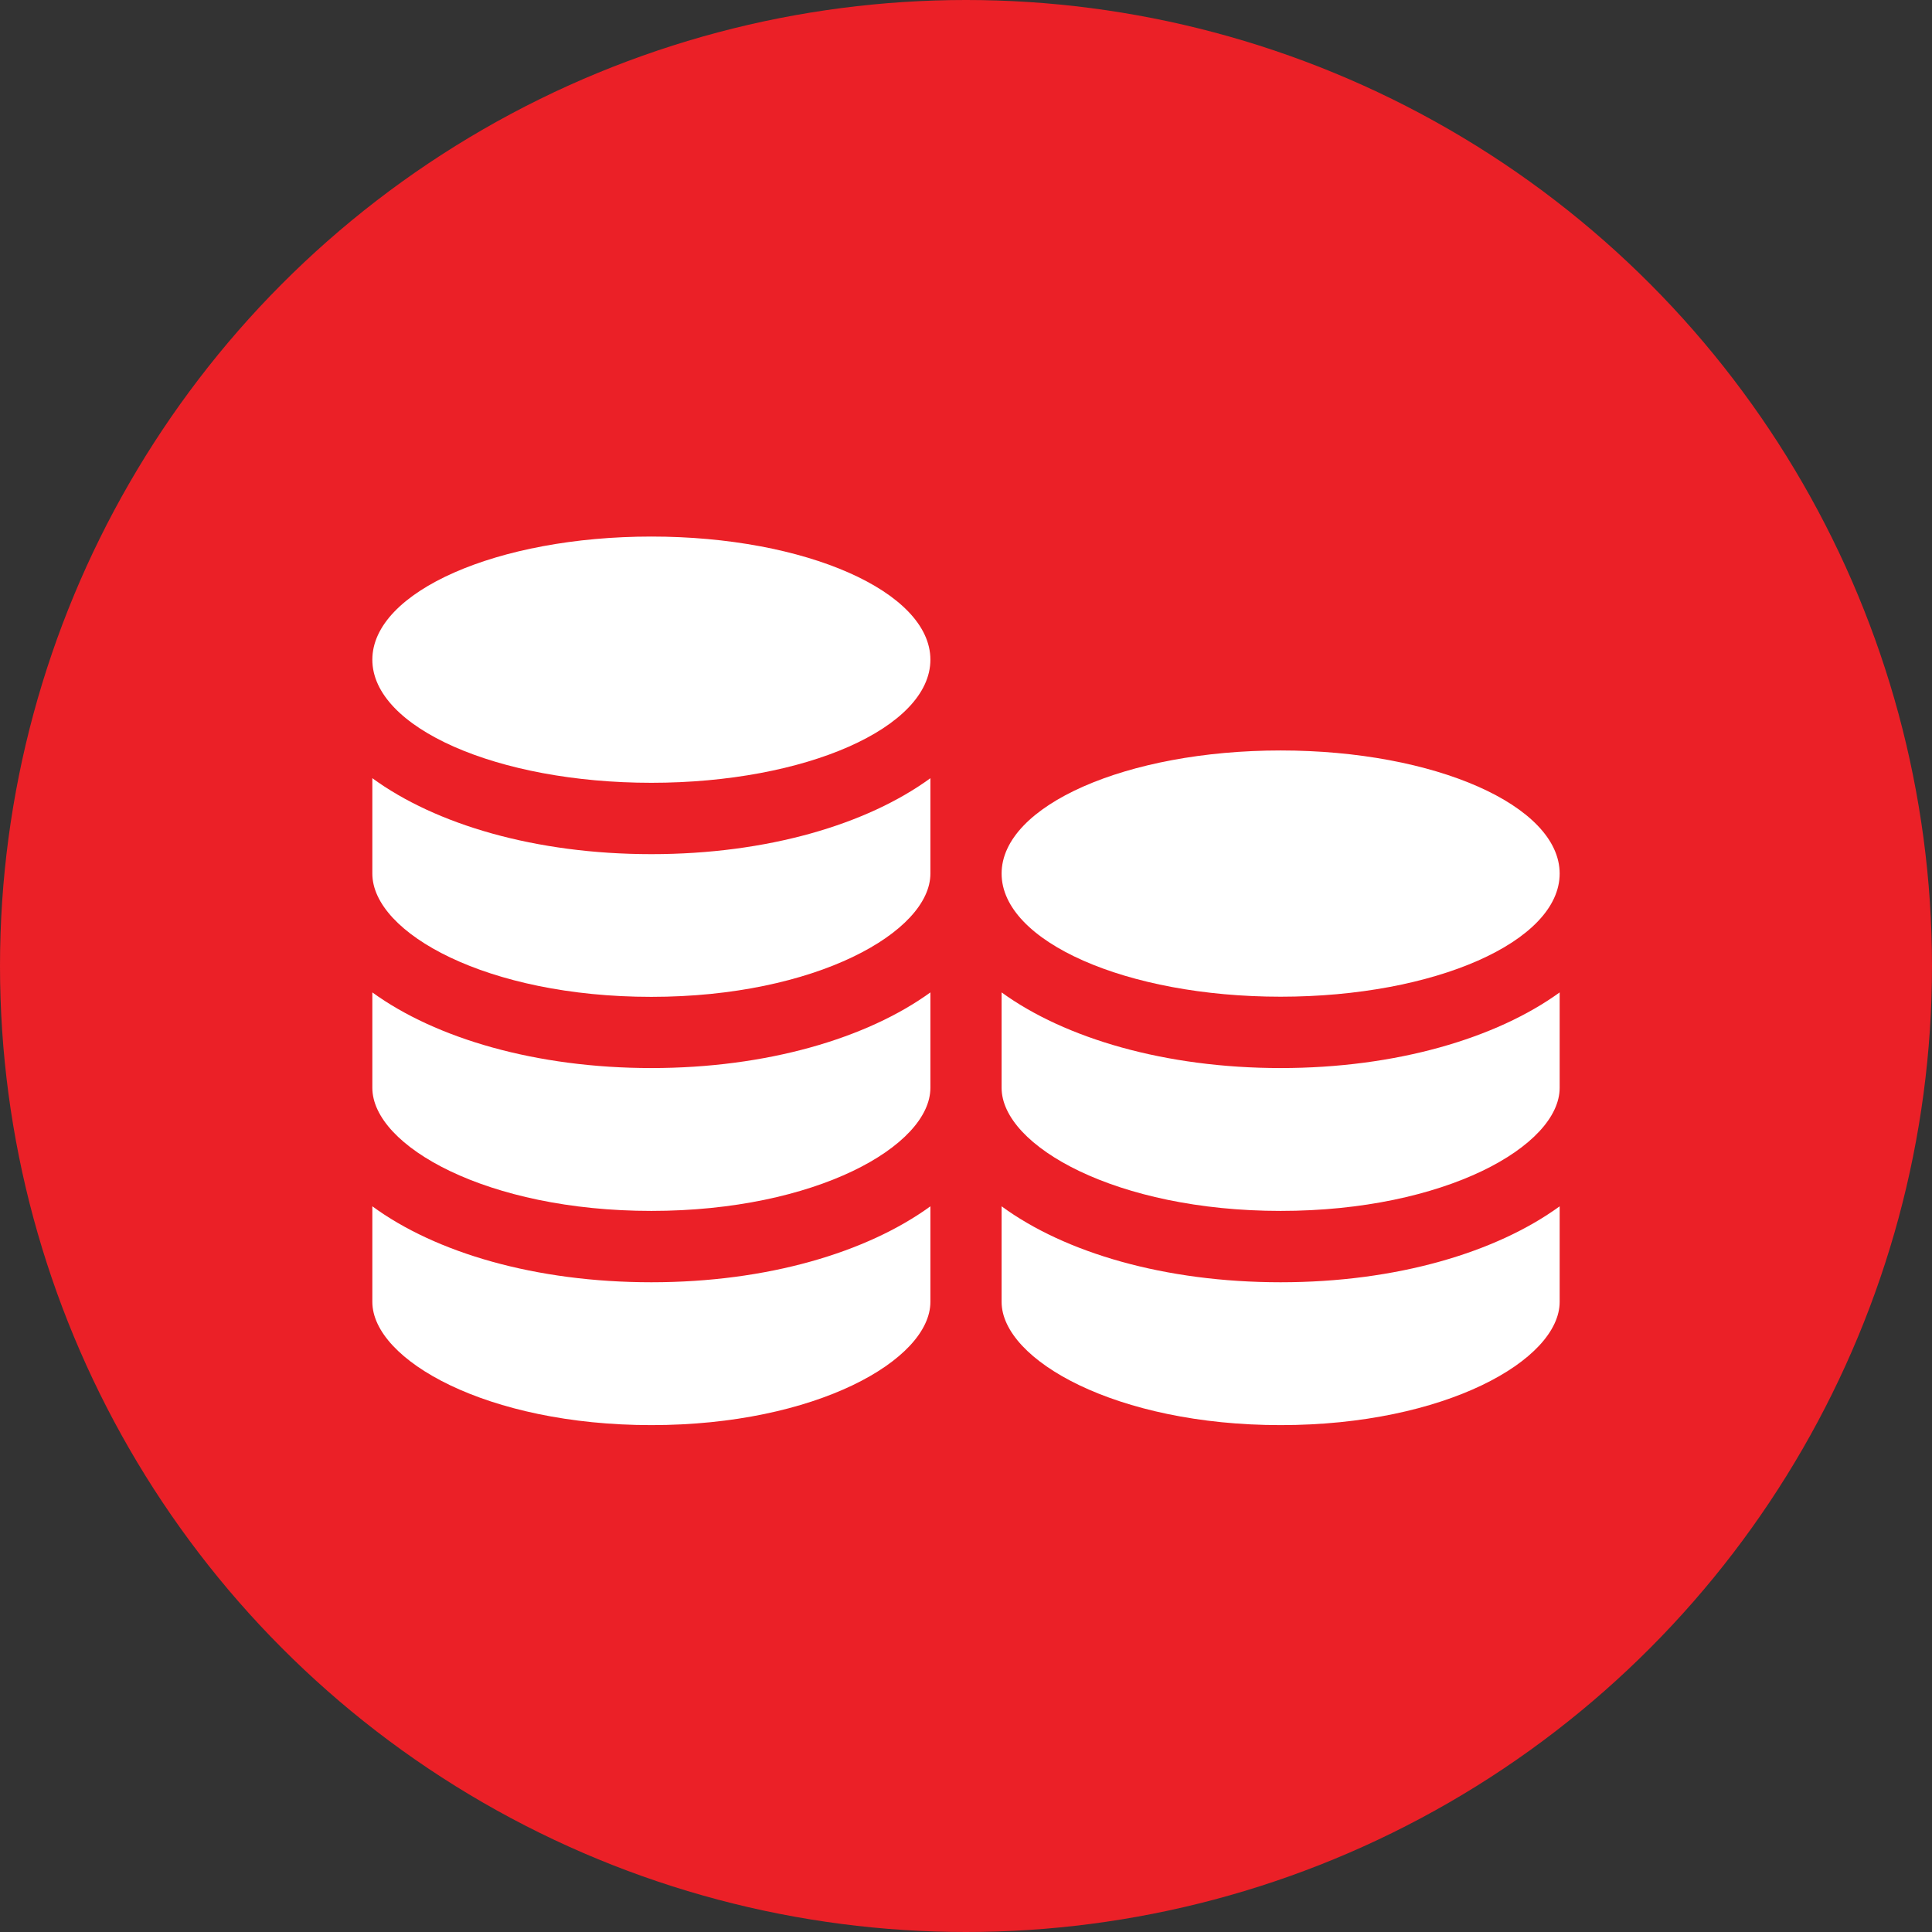
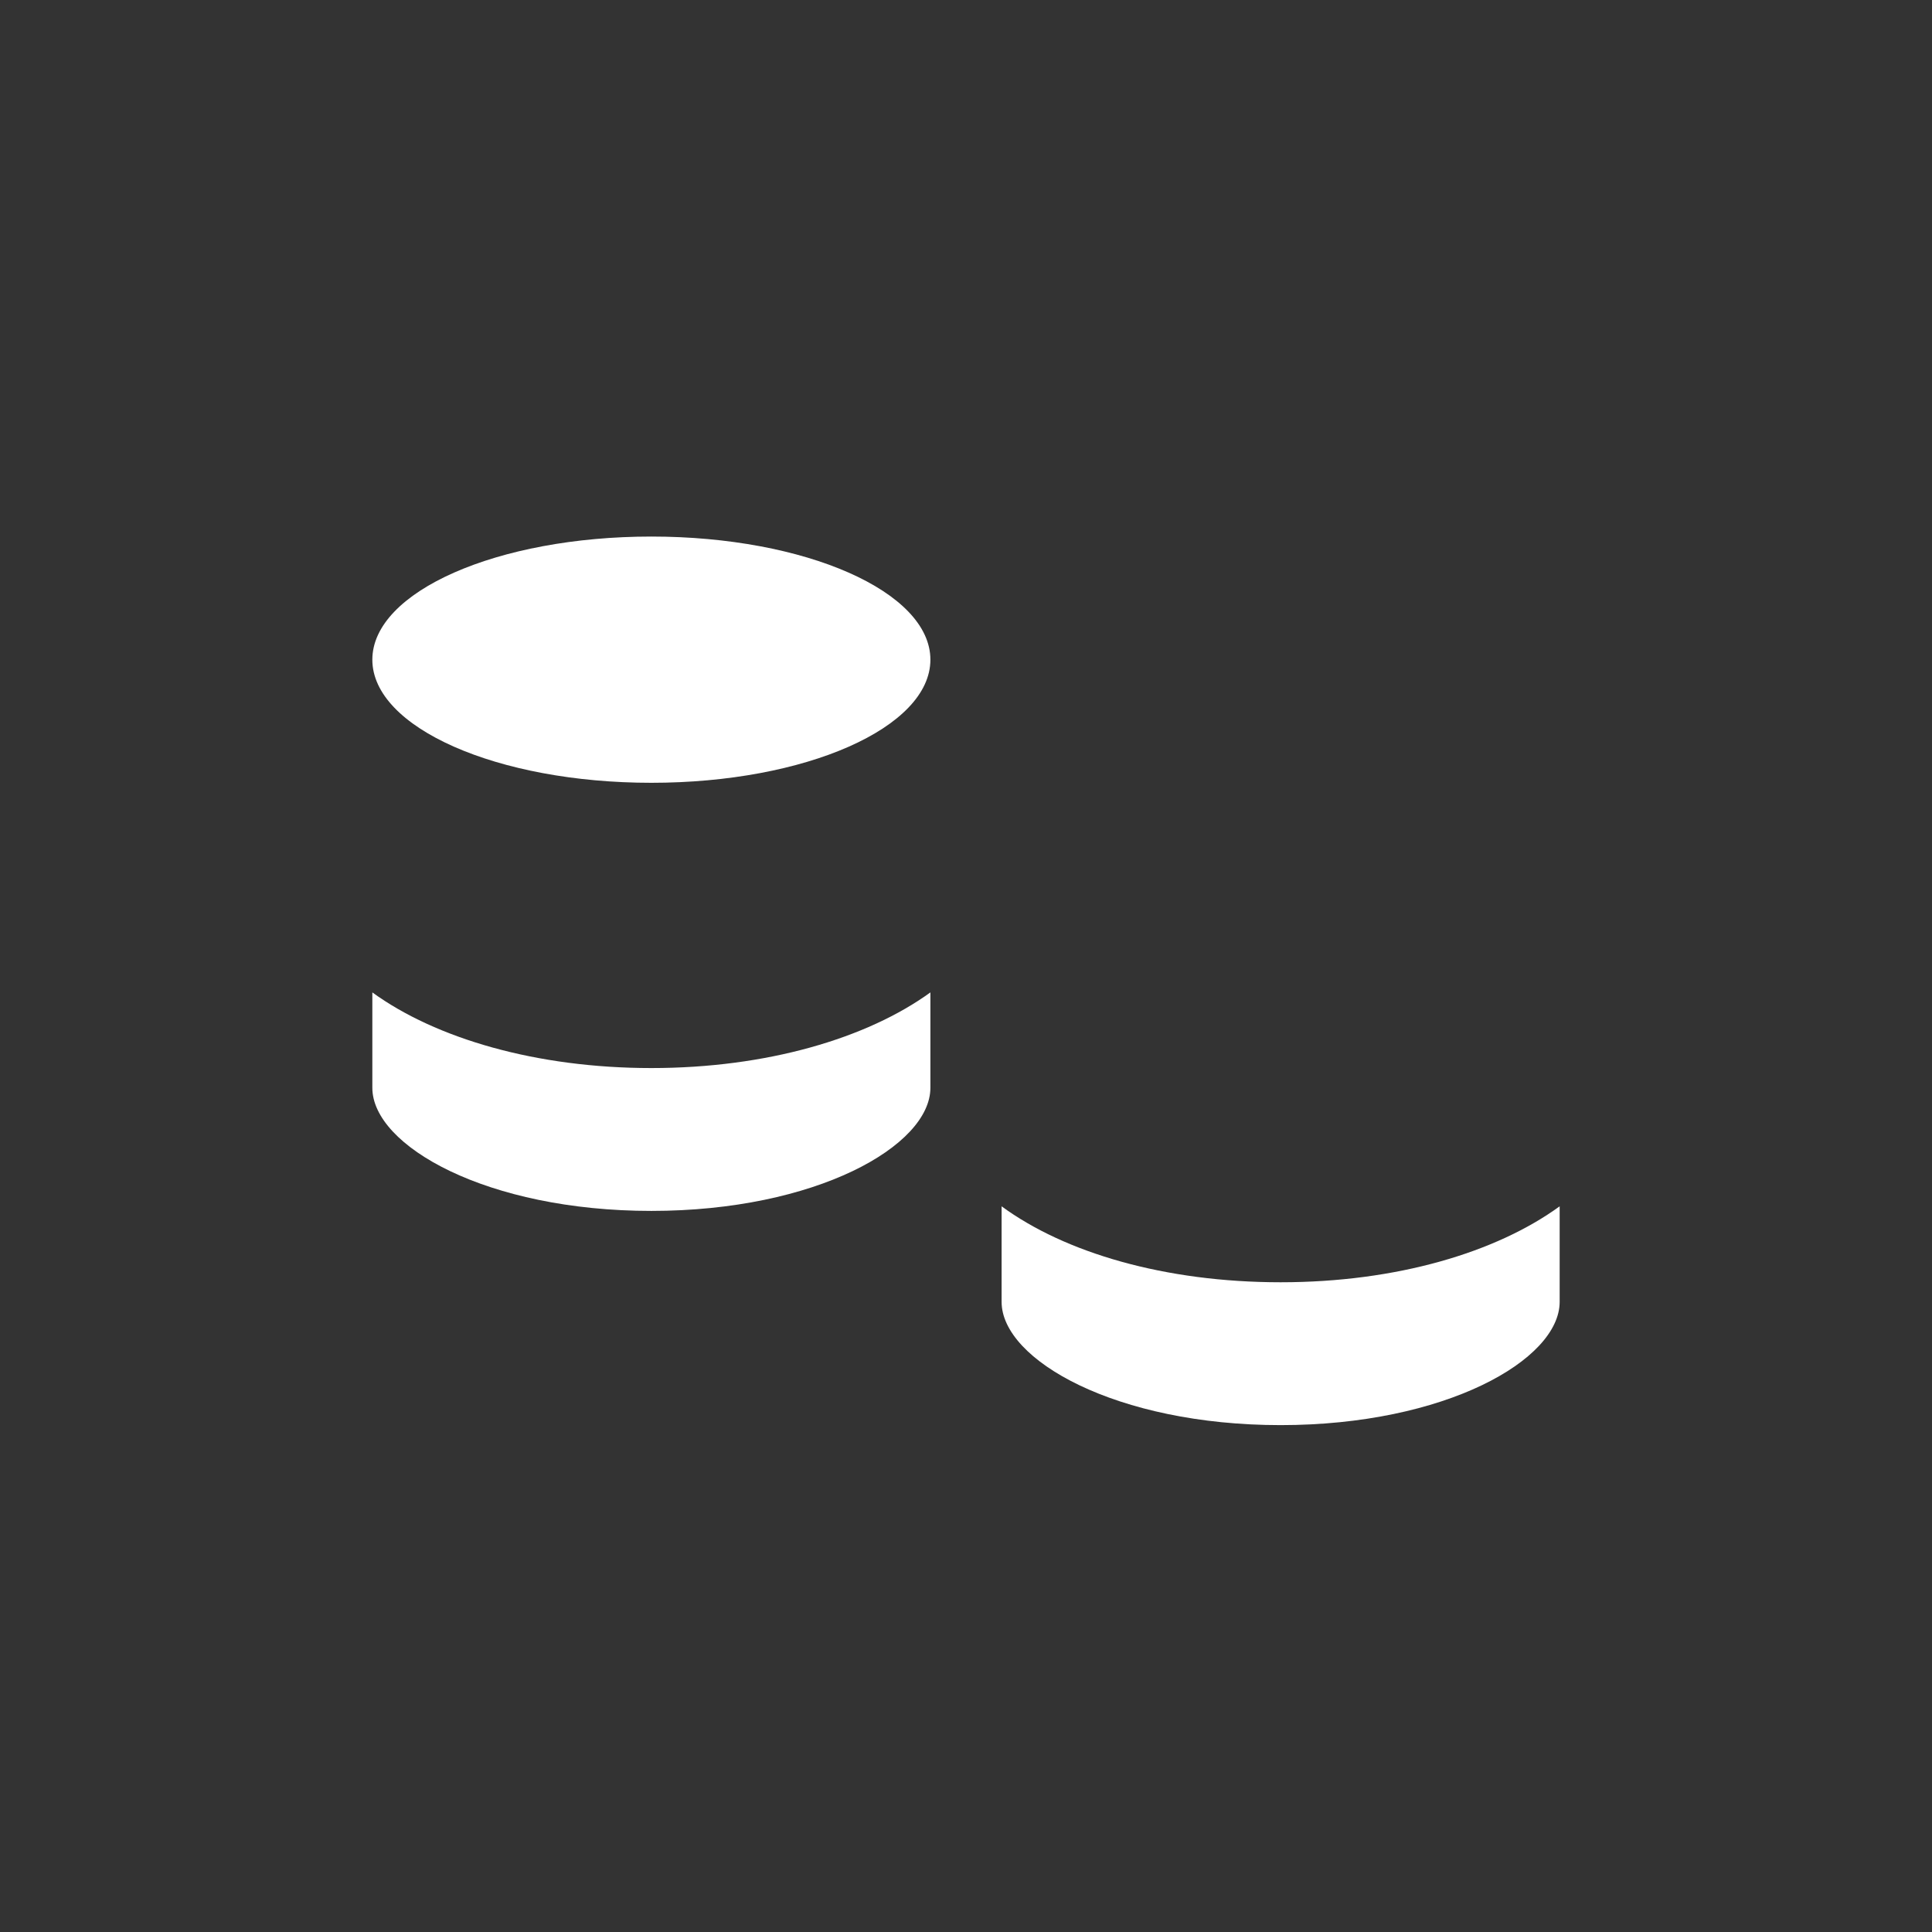
<svg xmlns="http://www.w3.org/2000/svg" id="Layer_1" data-name="Layer 1" viewBox="0 0 130.24 130.24">
  <rect x="0" y="0" width="130.24" height="130.24" fill="#333333" stroke="none" />
  <defs>
    <style>.cls-1{fill:#eb2027;}.cls-2{fill:#fff;}</style>
  </defs>
-   <circle class="cls-1" cx="65.12" cy="65.12" r="65.12" />
-   <path class="cls-2" d="M25.1,81.32v6.44c0,3.92,7.73,8.31,18.81,8.31s18.81-4.39,18.81-8.31V81.32c-4.28,3.11-11,5.12-18.81,5.12S29.37,84.45,25.1,81.32Z" />
  <path class="cls-2" d="M67.52,81.32v6.44c0,3.92,7.73,8.31,18.81,8.31s18.81-4.39,18.81-8.31V81.32c-4.28,3.11-11,5.12-18.81,5.12S71.79,84.45,67.52,81.32Z" />
-   <path class="cls-2" d="M67.52,66.9v6.43c0,3.92,7.73,8.3,18.81,8.3s18.81-4.38,18.81-8.3V66.9C100.86,70,94.1,72,86.33,72S71.79,70,67.52,66.9Z" />
  <path class="cls-2" d="M25.1,66.9v6.43c0,3.92,7.73,8.3,18.81,8.3s18.81-4.38,18.81-8.3V66.9C58.44,70,51.68,72,43.91,72S29.37,70,25.1,66.9Z" />
-   <path class="cls-2" d="M25.1,52.46v6.43c0,4,7.73,8.31,18.81,8.31s18.81-4.38,18.81-8.31V52.46c-4.28,3.12-11,5.12-18.81,5.12S29.37,55.58,25.1,52.46Z" />
-   <ellipse class="cls-2" cx="86.33" cy="58.89" rx="18.81" ry="8.3" />
  <ellipse class="cls-2" cx="43.91" cy="44.47" rx="18.81" ry="8.3" />
</svg>